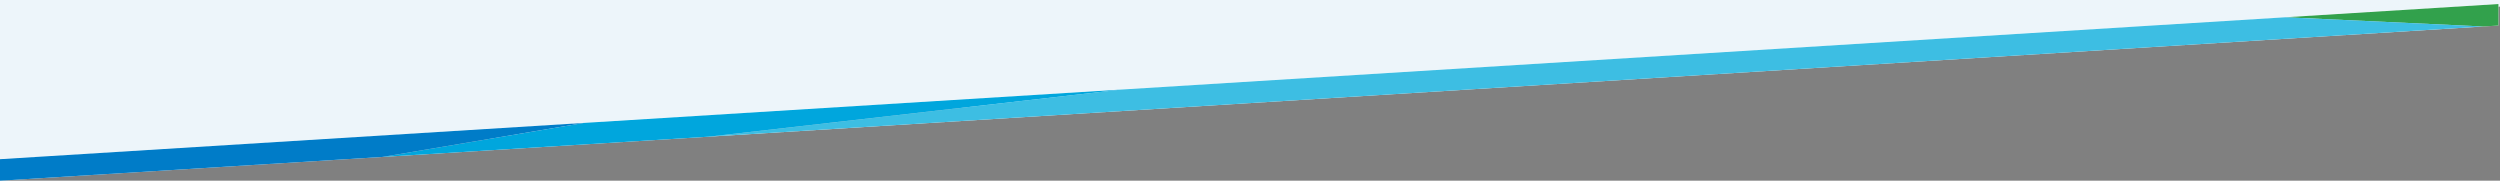
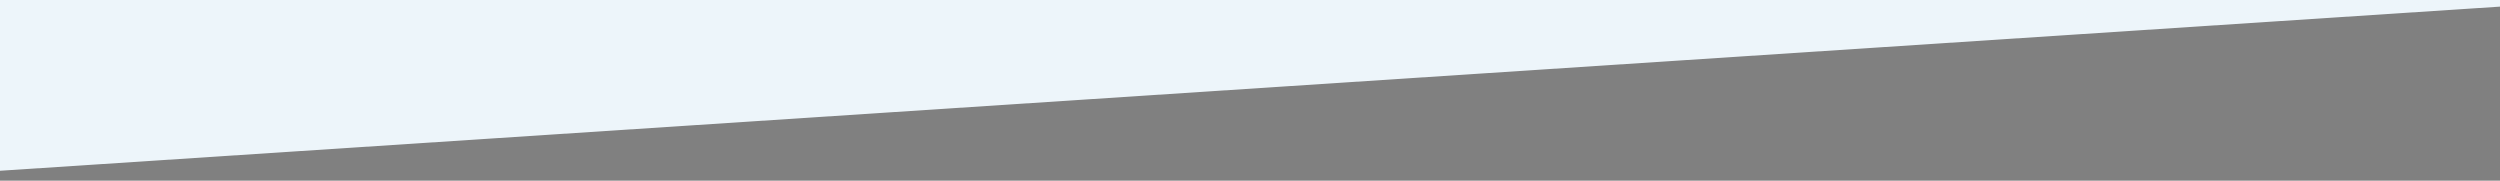
<svg xmlns="http://www.w3.org/2000/svg" width="1366.858" height="98.792" viewBox="0 0 1366.858 98.792">
  <rect x="0" y="0" width="1366.858" height="98.792" fill="#808080" stroke="none" />
  <defs>
    <clipPath id="a">
-       <path d="M1367.25,822.054,1.25,906.882V895.121l1366-84.828Z" transform="translate(-1.25 -810.293)" fill="none" />
-     </clipPath>
+       </clipPath>
    <clipPath id="b">
-       <path d="M-7.865,891.939l1398.817-86.866V931.532L-7.865,1018.4Z" transform="translate(7.865 -805.073)" fill="none" />
-     </clipPath>
+       </clipPath>
  </defs>
  <g transform="translate(1366 1002.807) rotate(180)">
    <g transform="translate(0 -12)">
      <path d="M-10819-2323.555l-1366.858,89.743v3.619H-10819Z" transform="translate(12185 3245)" fill="#edf5fa" />
      <g transform="translate(0 916.014)">
        <g transform="translate(0)">
          <g clip-path="url(#a)">
            <g transform="translate(-20.706 -11.857)">
              <g clip-path="url(#b)">
                <path d="M35.034,943.639l992.918-61.659L906.1,876.309,535.843,859.085Z" transform="translate(62.416 -736.392)" fill="#fff" />
                <path d="M536.16,859.137l370.105,17.219,121.449,5.652L35.9,943.6ZM34.788,943.718l994.026-61.726L906.561,876.3,536.192,859.069l-.018,0-.02,0Z" transform="translate(62.103 -736.412)" fill="#fff" />
                <path d="M-7.779,900.733l343.1-37.957L-7.5,846.825Z" transform="translate(7.974 -751.982)" fill="#fff" />
-                 <path d="M-7.865,885.471l.479,7.974L335.426,909.4h.02v0h.017l869.386-99.235Z" transform="translate(7.865 -798.603)" fill="#fff" />
                <path d="M1012.66,812.557,143.274,911.792,398.2,923.655h.017l683.335-115.376Z" transform="translate(200.055 -800.998)" fill="#fff" />
                <path d="M938.85,812.35l-.018,0L255.515,927.731l492.623,22.921,307.9-19.12V805.073Z" transform="translate(342.78 -805.073)" fill="#fff" />
                <path d="M-7.67,891.8l-.2,64.573,96.9-6.017,501.363-84.649-254.93-11.864h-.035Z" transform="translate(7.864 -743.053)" fill="#fff" />
              </g>
            </g>
          </g>
        </g>
        <g transform="translate(0)">
          <g clip-path="url(#a)">
            <g transform="translate(-20.706 -11.857)">
              <g clip-path="url(#b)">
                <path d="M35.034,943.639l992.918-61.659L906.1,876.309,535.843,859.085Z" transform="translate(62.416 -736.392)" fill="#003358" />
                <path d="M536.16,859.137l370.105,17.219,121.449,5.652L35.9,943.6ZM34.788,943.718l994.026-61.726L906.561,876.3,536.192,859.069l-.018,0-.02,0Z" transform="translate(62.103 -736.412)" fill="#5a5b5e" />
                <path d="M-7.779,900.733l343.1-37.957L-7.5,846.825Z" transform="translate(7.974 -751.982)" fill="#32a14c" />
                <path d="M-7.865,885.471l.479,7.974L335.426,909.4h.02v0h.017l869.386-99.235Z" transform="translate(7.865 -798.603)" fill="#3dbee3" />
                <path d="M1012.66,812.557,143.274,911.792,398.2,923.655h.017l683.335-115.376Z" transform="translate(200.055 -800.998)" fill="#00a6dd" />
                <path d="M938.85,812.35l-.018,0L255.515,927.731l492.623,22.921,307.9-19.12V805.073Z" transform="translate(342.78 -805.073)" fill="#007cc8" />
                <path d="M-7.67,891.8l-.2,64.573,96.9-6.017,501.363-84.649-254.93-11.864h-.035Z" transform="translate(7.864 -743.053)" fill="#00852a" />
              </g>
            </g>
          </g>
        </g>
      </g>
    </g>
  </g>
</svg>